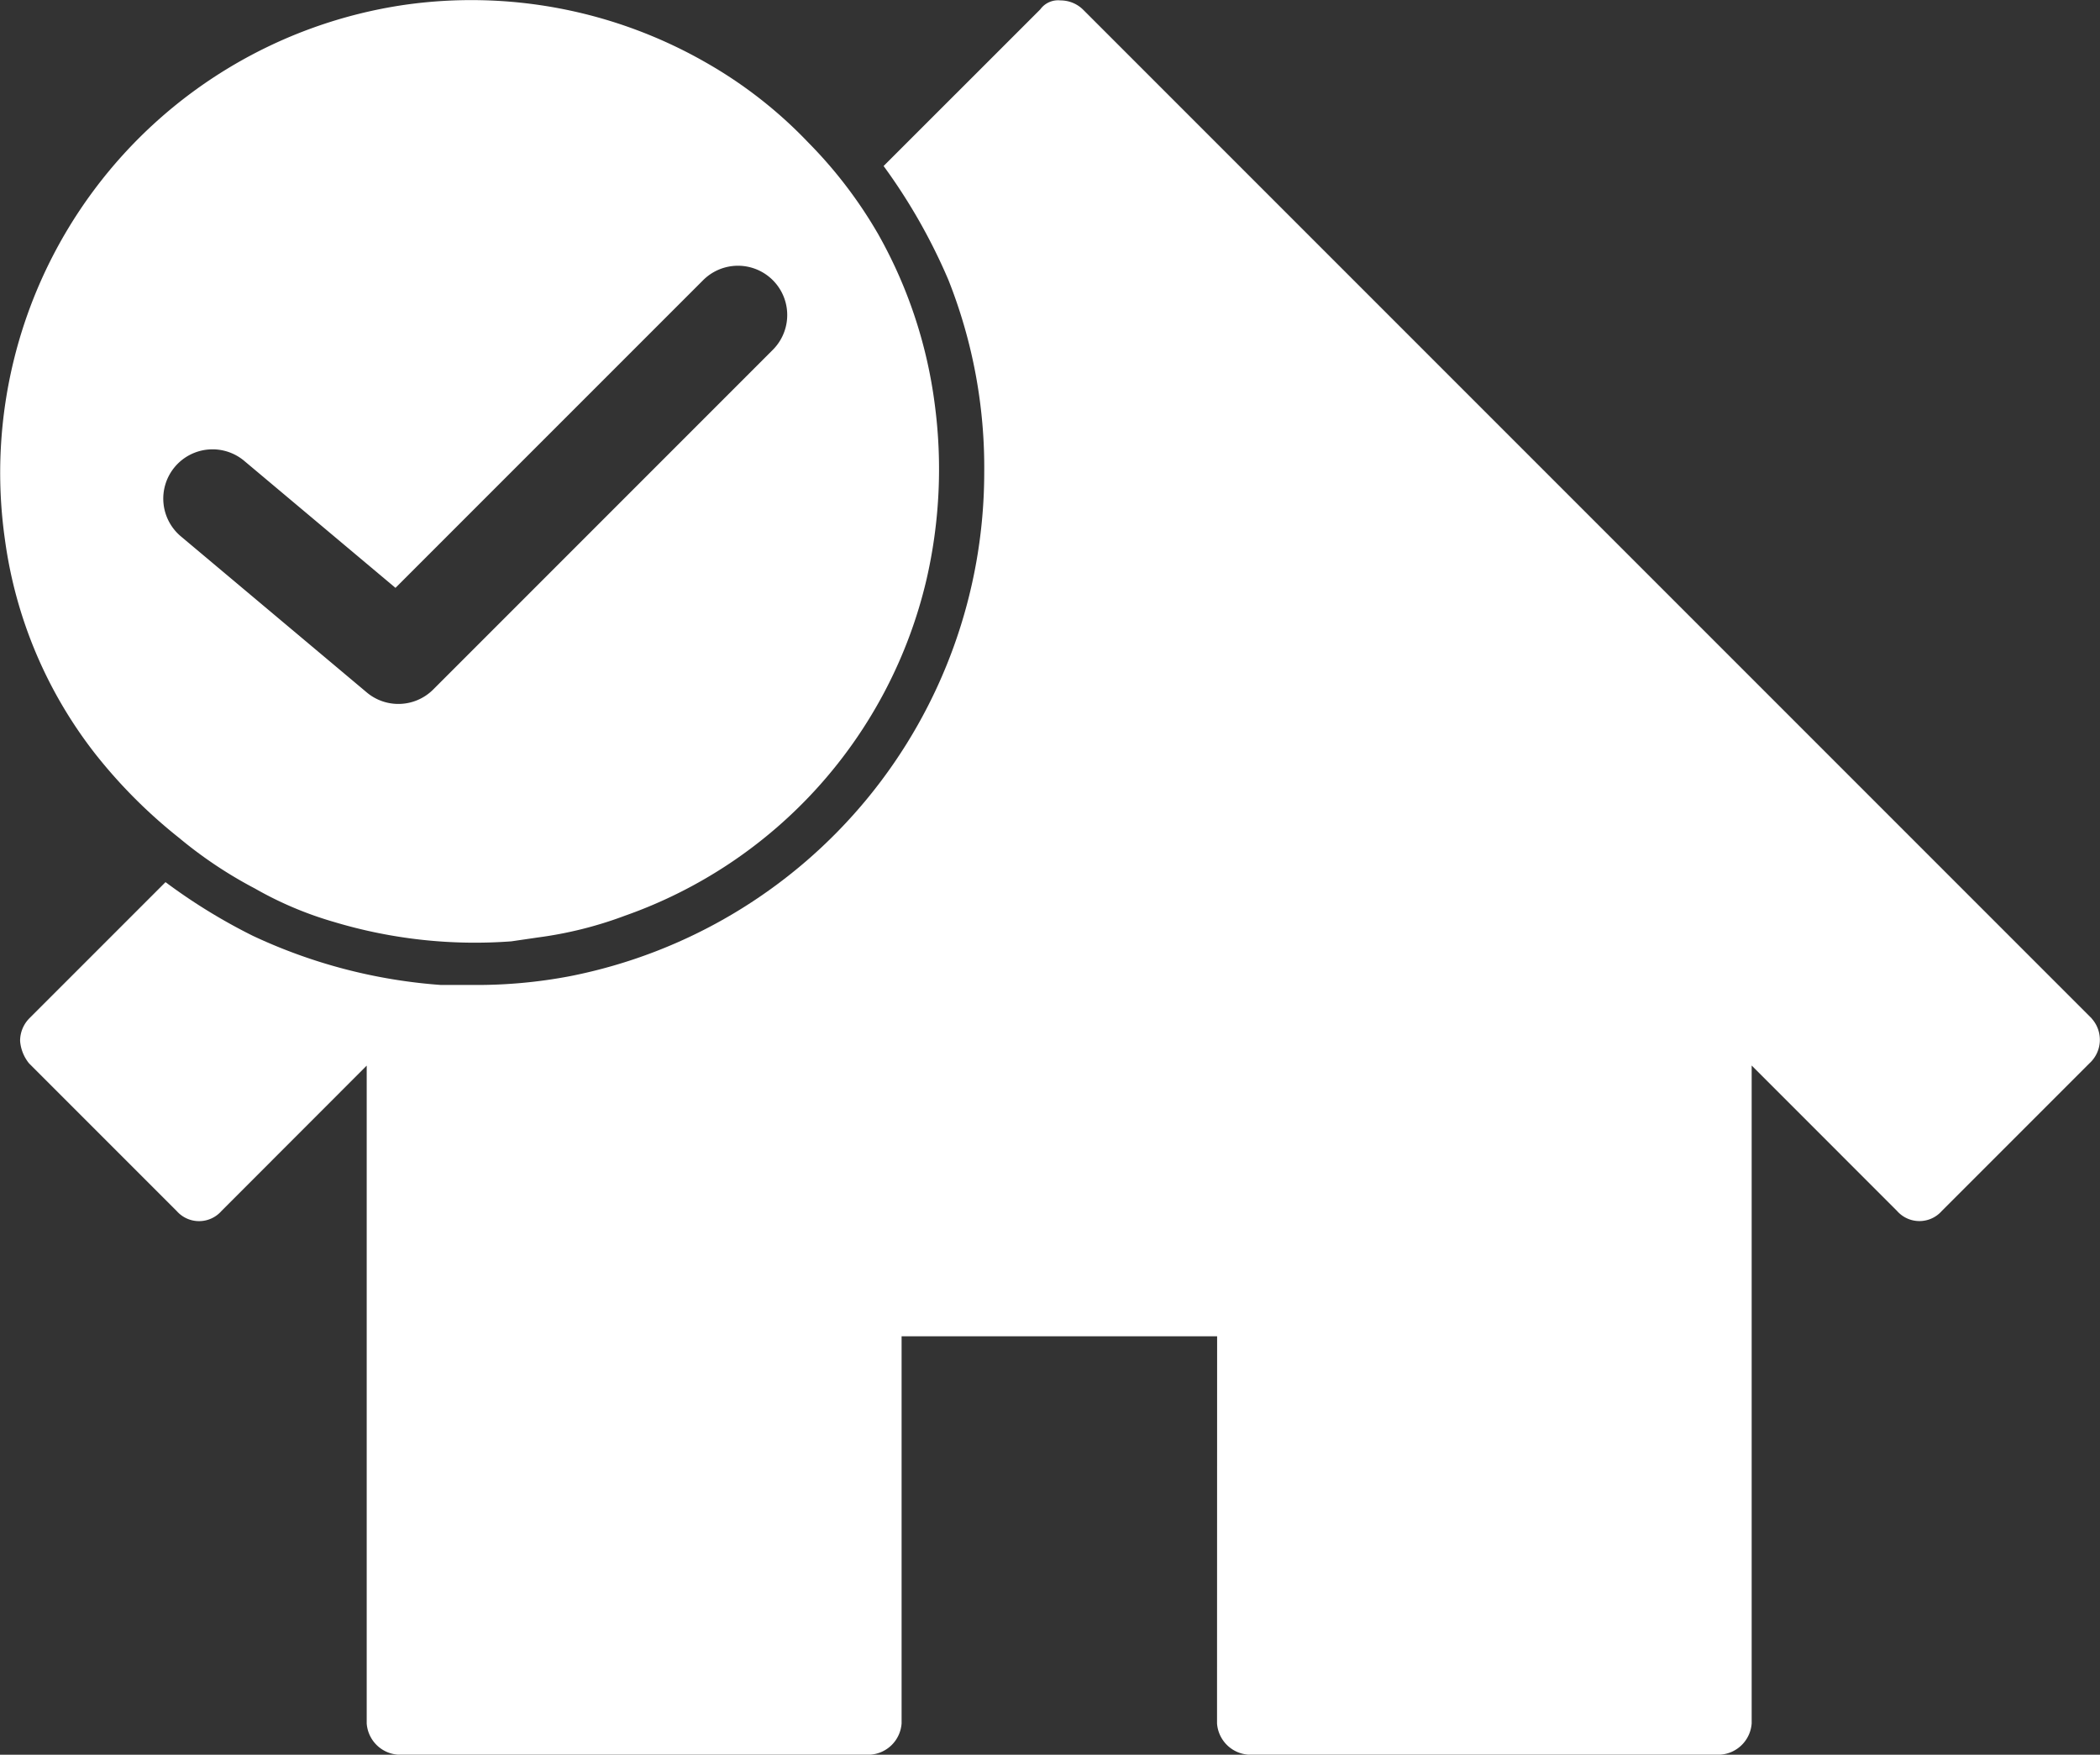
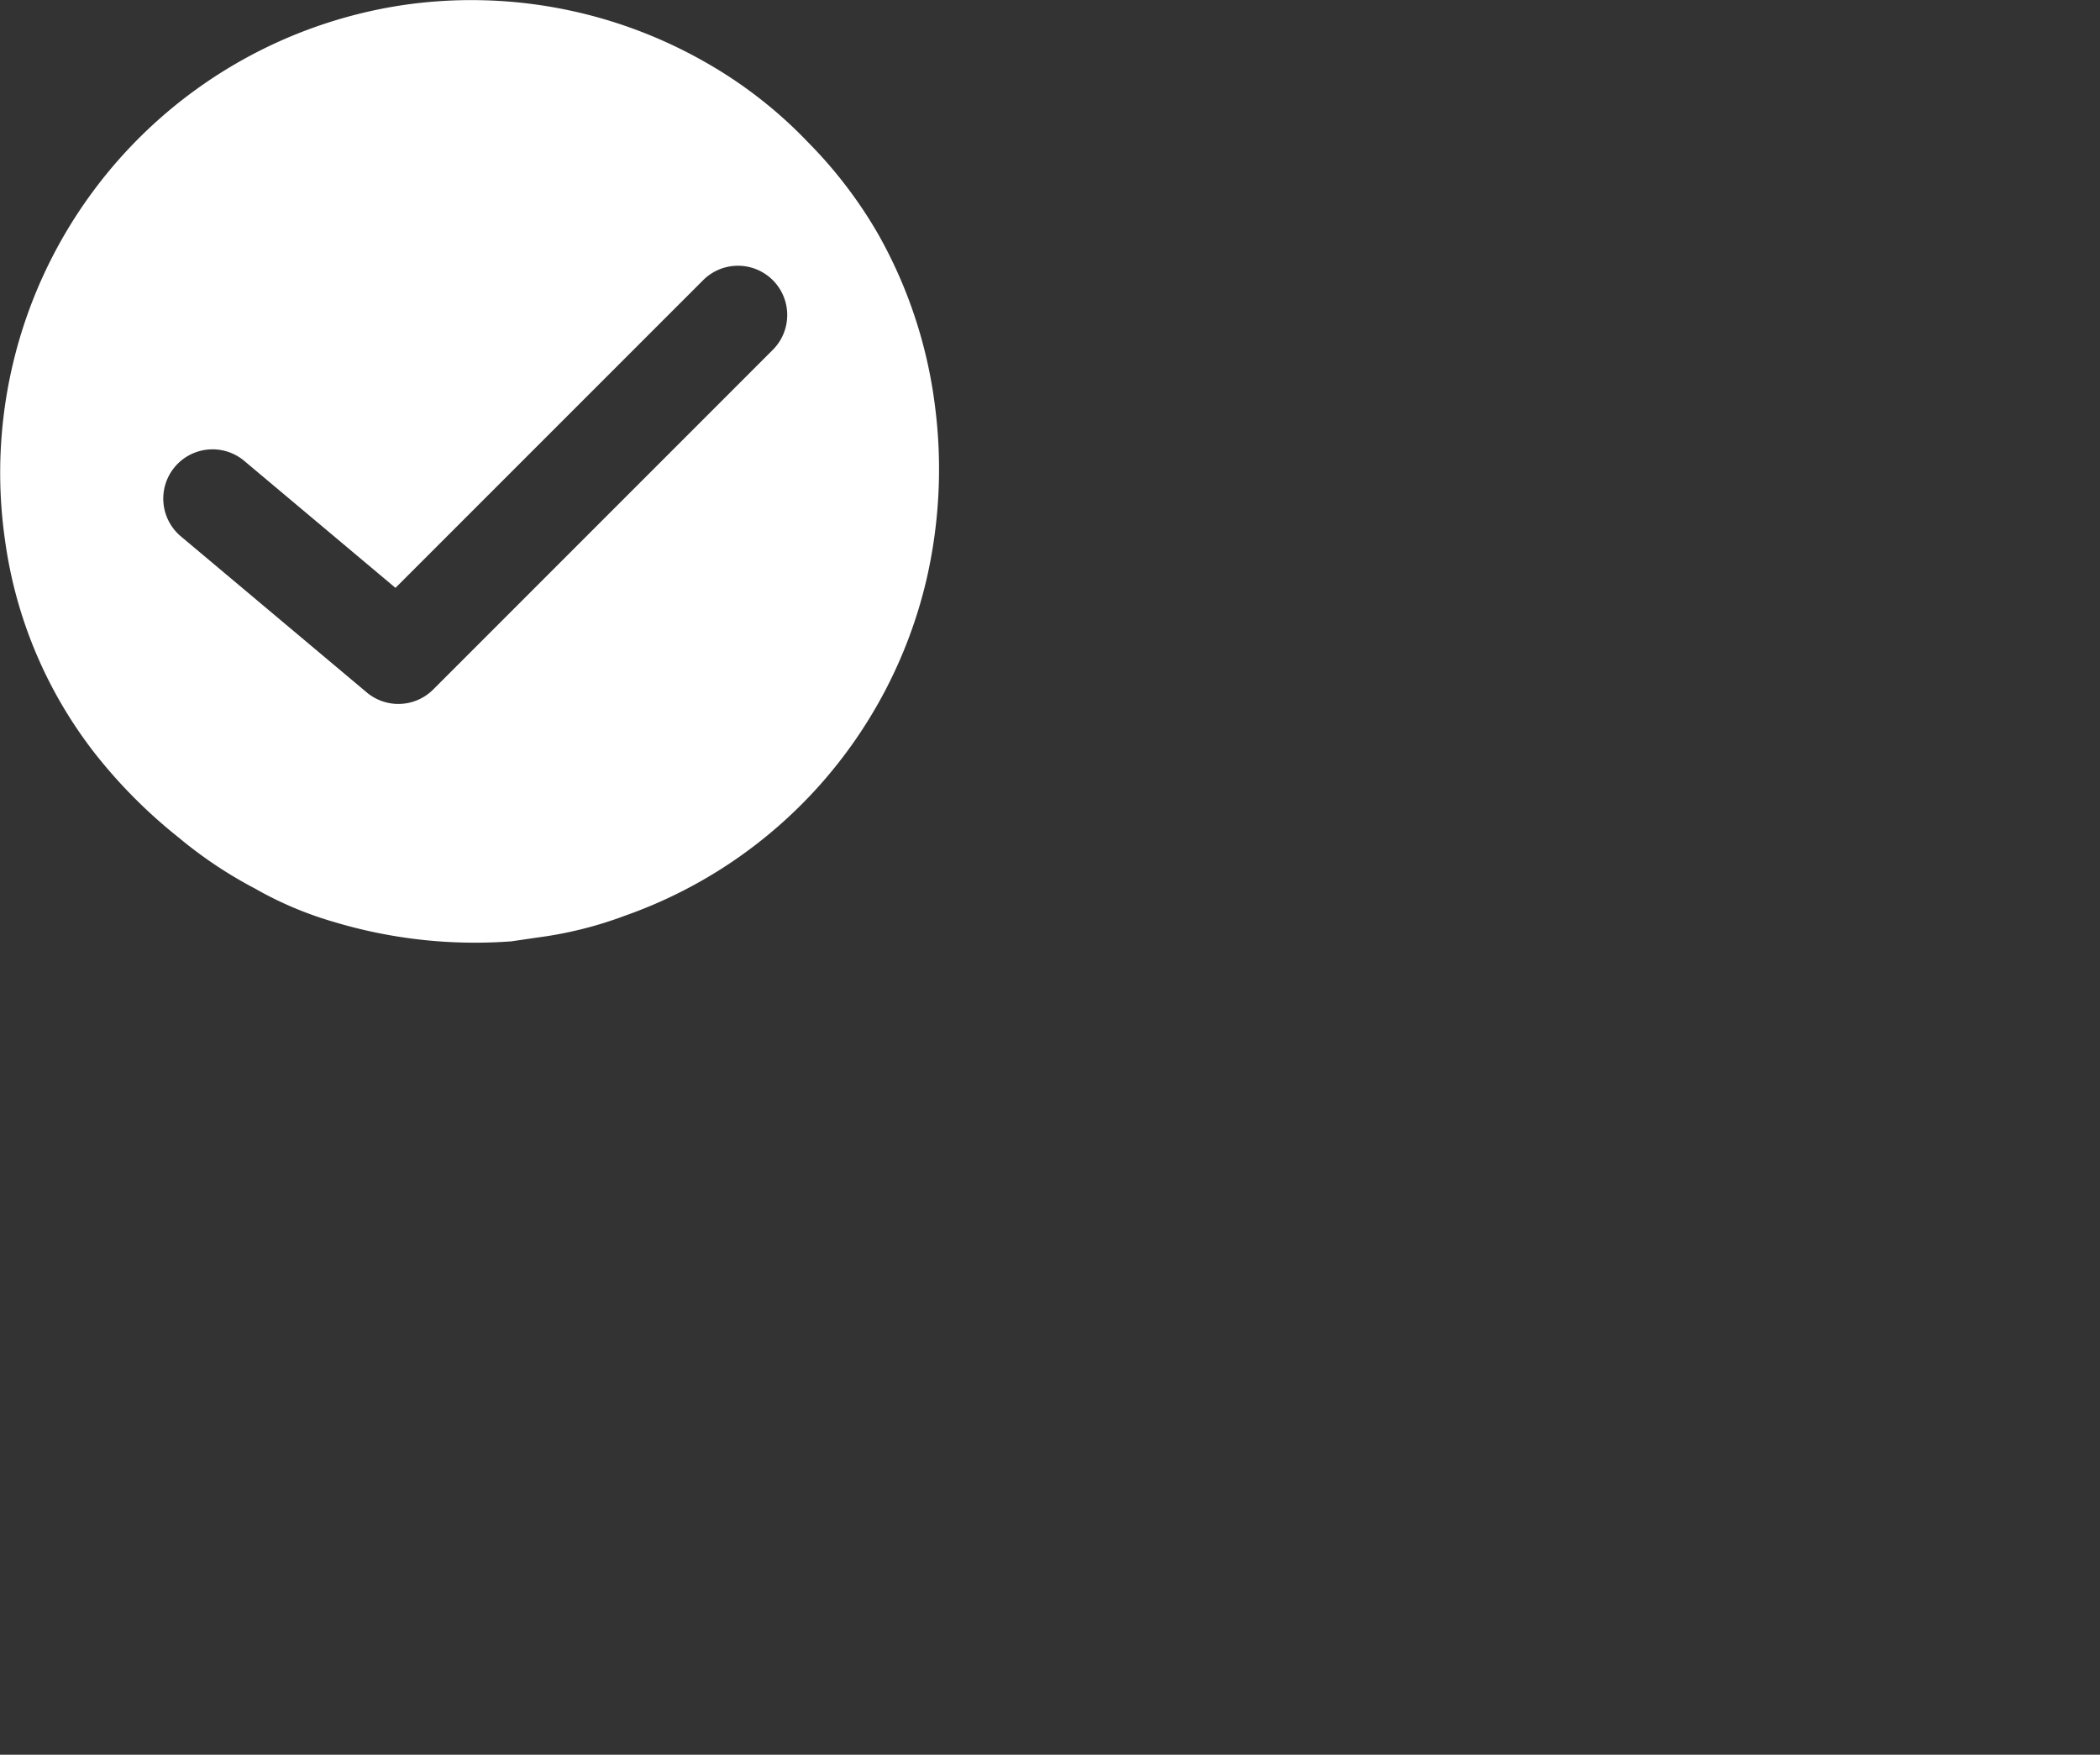
<svg xmlns="http://www.w3.org/2000/svg" id="service_icon_01" width="140.945" height="117.755" viewBox="0 0 140.945 117.755">
  <rect x="0" y="0" width="140.945" height="117.755" fill="#333333" stroke="none" />
  <defs>
    <clipPath id="clip-path">
      <rect id="長方形_1891" data-name="長方形 1891" width="140.945" height="117.755" fill="#fff" />
    </clipPath>
  </defs>
  <g id="グループ_180" data-name="グループ 180" transform="translate(0 0)" clip-path="url(#clip-path)">
-     <path id="パス_298" data-name="パス 298" d="M139.885,68.341,72.161.617a2.154,2.154,0,0,0-1.5-.6,1.474,1.474,0,0,0-1.352.6L58.792,11.129a38.531,38.531,0,0,1,4.354,7.656,34.1,34.1,0,0,1,2.4,12.914A34.47,34.47,0,0,1,37.769,65.493a33.4,33.4,0,0,1-6.6.594h-2.1a35.749,35.749,0,0,1-12.616-3.3,38.371,38.371,0,0,1-5.856-3.6l-9.16,9.16a2.159,2.159,0,0,0-.6,1.5,2.712,2.712,0,0,0,.6,1.5l9.912,9.912a2,2,0,0,0,3,0L24.1,71.5l0,44.141a2.263,2.263,0,0,0,2.1,2.1H57.9a2.261,2.261,0,0,0,2.1-2.1V89.663H81.177l-.006,25.977a2.263,2.263,0,0,0,2.1,2.1h31.683a2.263,2.263,0,0,0,2.1-2.1V71.493l9.76,9.762a2,2,0,0,0,3,0l9.912-9.912a2.13,2.13,0,0,0,.152-3Z" transform="translate(0.512 0.011)" fill="#fff" />
    <path id="パス_299" data-name="パス 299" d="M12.062,56.262a29,29,0,0,0,5.044,3.361,24.223,24.223,0,0,0,5.335,2.253A32.853,32.853,0,0,0,34.316,63.17l1.782-.26a26.39,26.39,0,0,0,5.856-1.464A31.528,31.528,0,0,0,62.179,38.909a33,33,0,0,0,.56-11.766,31.358,31.358,0,0,0-3.8-11.434,30.194,30.194,0,0,0-4.69-6.146A29.875,29.875,0,0,0,47.387,4.2,31.681,31.681,0,0,0,27.093.333,31.738,31.738,0,0,0,.34,36.274,29.833,29.833,0,0,0,6.377,50.568a34.306,34.306,0,0,0,5.686,5.693Zm14.675-9.024a3.291,3.291,0,0,1-2.125-.775L12.159,36.009a3.307,3.307,0,1,1,4.253-5.065l10.131,8.505L47.193,18.8a3.306,3.306,0,1,1,4.674,4.677L29.076,46.269a3.3,3.3,0,0,1-2.339.969" transform="translate(0 0.001)" fill="#fff" />
  </g>
</svg>